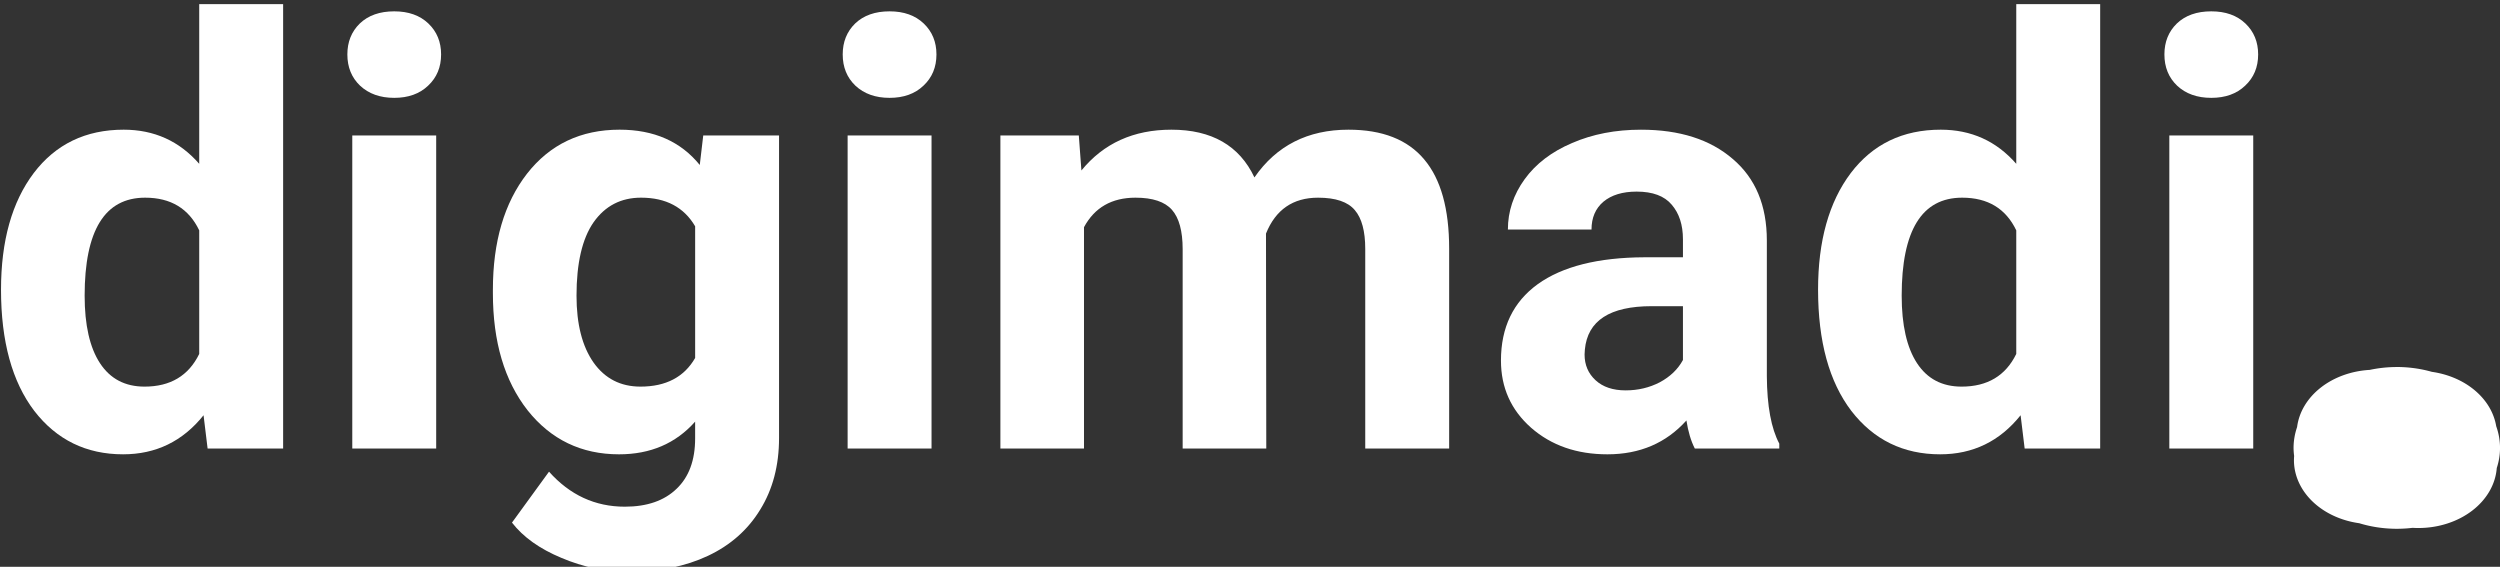
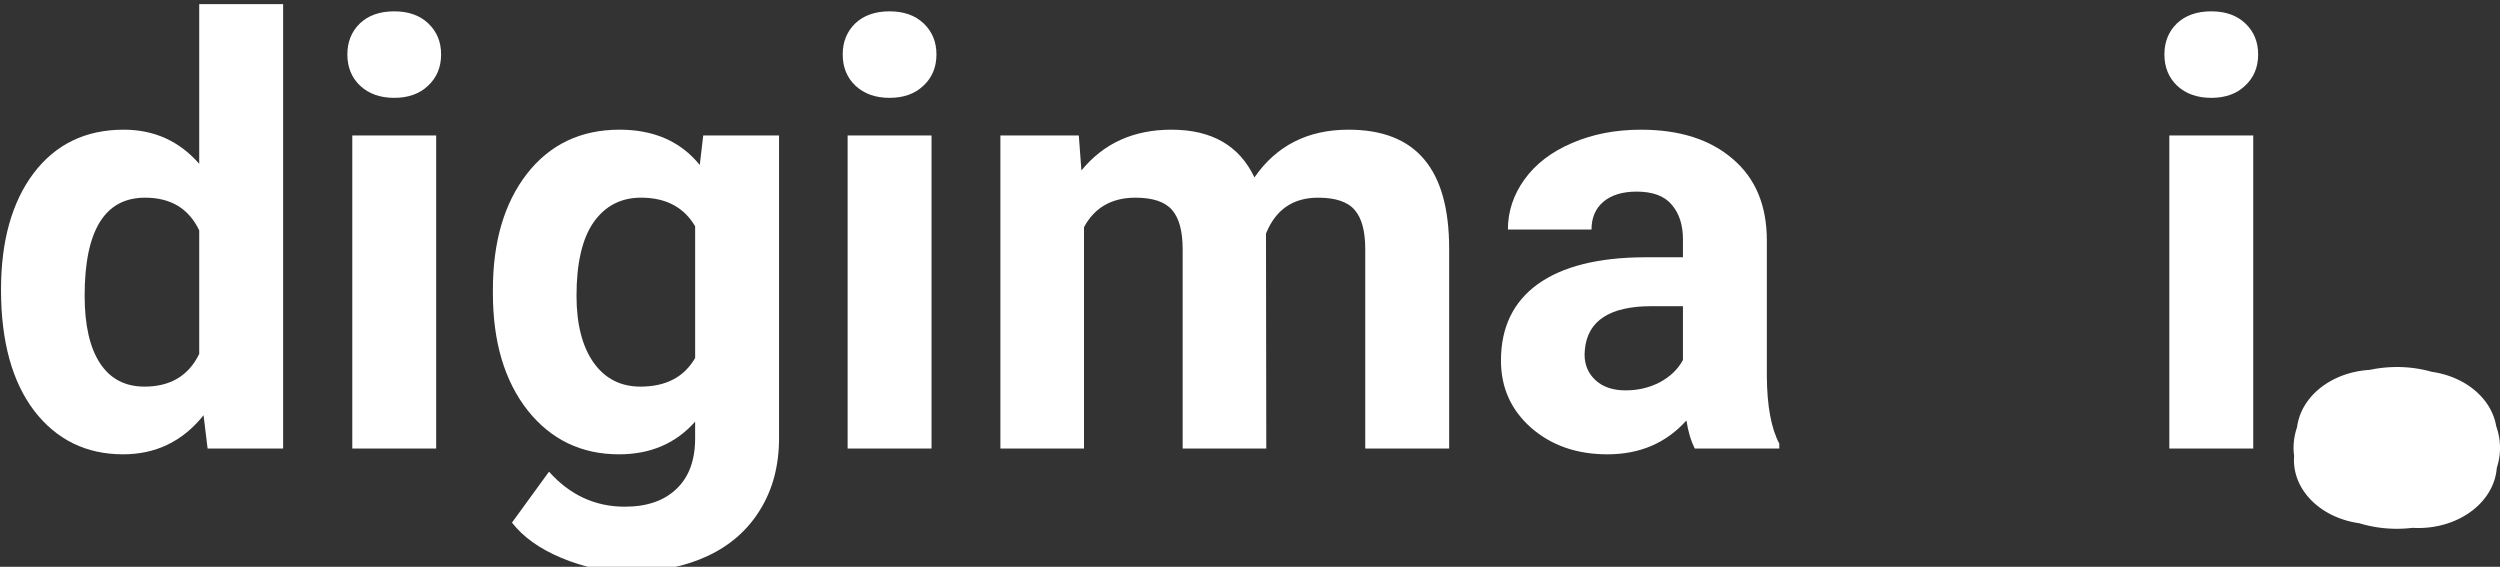
<svg xmlns="http://www.w3.org/2000/svg" xmlns:ns1="http://www.inkscape.org/namespaces/inkscape" xmlns:ns2="http://sodipodi.sourceforge.net/DTD/sodipodi-0.dtd" width="107.33mm" height="24.333mm" viewBox="0 0 107.33 24.333" version="1.1" id="svg5" ns1:version="1.2.2 (732a01da63, 2022-12-09)" ns2:docname="digimadi_logo.svg" ns1:export-filename="digimadi_logo.svg" ns1:export-xdpi="22.964323" ns1:export-ydpi="22.964323">
  <rect x="0" y="0" width="107.33" height="24.333" fill="#333333" stroke="none" />
  <ns2:namedview id="namedview7" pagecolor="#ffffff" bordercolor="#000000" borderopacity="0.25" ns1:showpageshadow="2" ns1:pageopacity="0.0" ns1:pagecheckerboard="0" ns1:deskcolor="#d1d1d1" ns1:document-units="mm" showgrid="false" ns1:zoom="1.4142136" ns1:cx="309.71277" ns1:cy="275.06454" ns1:window-width="1920" ns1:window-height="1017" ns1:window-x="-8" ns1:window-y="-8" ns1:window-maximized="1" ns1:current-layer="layer1" />
  <defs id="defs2" />
  <g ns1:label="Vrstva 1" ns1:groupmode="layer" id="layer1" style="display:inline" transform="translate(-9.021,-49.661)">
    <g id="g5114" transform="translate(-19.05,-62.177)" style="fill:#ffffff">
      <g id="g5088" transform="scale(0.265)" style="font-size:192px;white-space:pre;fill:#ffffff">
        <path d="m 106.094,468.962 q 0,-11.859 5.297,-18.891 5.344,-7.031 14.578,-7.031 7.406,0 12.234,5.531 v -25.875 h 13.594 v 72 H 139.562 l -0.656,-5.391 q -5.062,6.328 -13.031,6.328 -8.953,0 -14.391,-7.031 -5.391,-7.078 -5.391,-19.641 z m 13.547,0.984 q 0,7.125 2.484,10.922 2.484,3.797 7.219,3.797 6.281,0 8.859,-5.297 v -20.016 q -2.531,-5.297 -8.766,-5.297 -9.797,0 -9.797,15.891 z" style="font-weight:bold;font-size:96px;font-family:Roboto;-inkscape-font-specification:'Roboto Bold';fill:#ffffff" id="path272" />
        <path d="M 176.594,494.696 H 163 v -50.719 h 13.594 z m -14.391,-63.844 q 0,-3.047 2.016,-5.016 2.062,-1.969 5.578,-1.969 3.469,0 5.531,1.969 2.062,1.969 2.062,5.016 0,3.094 -2.109,5.062 -2.062,1.969 -5.484,1.969 -3.422,0 -5.531,-1.969 -2.062,-1.969 -2.062,-5.062 z" style="font-weight:bold;font-size:96px;font-family:Roboto;-inkscape-font-specification:'Roboto Bold';fill:#ffffff" id="path274" />
        <path d="m 185.781,468.962 q 0,-11.672 5.531,-18.797 5.578,-7.125 15,-7.125 8.344,0 12.984,5.719 l 0.562,-4.781 h 12.281 v 49.031 q 0,6.656 -3.047,11.578 -3,4.922 -8.484,7.5 -5.484,2.578 -12.844,2.578 -5.578,0 -10.875,-2.25 -5.297,-2.203 -8.016,-5.719 l 6,-8.25 q 5.062,5.672 12.281,5.672 5.391,0 8.391,-2.906 3,-2.859 3,-8.156 v -2.719 q -4.688,5.297 -12.328,5.297 -9.141,0 -14.812,-7.125 -5.625,-7.172 -5.625,-18.984 z m 13.547,0.984 q 0,6.891 2.766,10.828 2.766,3.891 7.594,3.891 6.188,0 8.859,-4.641 v -21.328 q -2.719,-4.641 -8.766,-4.641 -4.875,0 -7.688,3.984 -2.766,3.984 -2.766,11.906 z" style="font-weight:bold;font-size:96px;font-family:Roboto;-inkscape-font-specification:'Roboto Bold';fill:#ffffff" id="path276" />
        <path d="M 256.844,494.696 H 243.25 v -50.719 h 13.594 z m -14.391,-63.844 q 0,-3.047 2.016,-5.016 2.062,-1.969 5.578,-1.969 3.469,0 5.531,1.969 2.062,1.969 2.062,5.016 0,3.094 -2.109,5.062 -2.062,1.969 -5.484,1.969 -3.422,0 -5.531,-1.969 -2.062,-1.969 -2.062,-5.062 z" style="font-weight:bold;font-size:96px;font-family:Roboto;-inkscape-font-specification:'Roboto Bold';fill:#ffffff" id="path278" />
        <path d="m 280.703,443.977 0.422,5.672 q 5.391,-6.609 14.578,-6.609 9.797,0 13.453,7.734 5.344,-7.734 15.234,-7.734 8.25,0 12.281,4.828 4.031,4.781 4.031,14.438 v 32.391 h -13.594 v -32.344 q 0,-4.312 -1.688,-6.281 -1.688,-2.016 -5.953,-2.016 -6.094,0 -8.438,5.812 l 0.047,34.828 h -13.547 v -32.297 q 0,-4.406 -1.734,-6.375 -1.734,-1.969 -5.906,-1.969 -5.766,0 -8.344,4.781 v 35.859 H 268 v -50.719 z" style="font-weight:bold;font-size:96px;font-family:Roboto;-inkscape-font-specification:'Roboto Bold';fill:#ffffff" id="path280" />
        <path d="m 380.5,494.696 q -0.938,-1.828 -1.359,-4.547 -4.922,5.484 -12.797,5.484 -7.453,0 -12.375,-4.312 -4.875,-4.312 -4.875,-10.875 0,-8.062 5.953,-12.375 6,-4.312 17.297,-4.359 h 6.234 v -2.906 q 0,-3.516 -1.828,-5.625 -1.781,-2.109 -5.672,-2.109 -3.422,0 -5.391,1.641 -1.922,1.641 -1.922,4.5 h -13.547 q 0,-4.406 2.719,-8.156 2.719,-3.75 7.688,-5.859 4.969,-2.156 11.156,-2.156 9.375,0 14.859,4.734 5.531,4.688 5.531,13.219 v 21.984 q 0.047,7.219 2.016,10.922 v 0.797 z m -11.203,-9.422 q 3,0 5.531,-1.312 2.531,-1.359 3.75,-3.609 v -8.719 h -5.062 q -10.172,0 -10.828,7.031 l -0.047,0.797 q 0,2.531 1.781,4.172 1.781,1.641 4.875,1.641 z" style="font-weight:bold;font-size:96px;font-family:Roboto;-inkscape-font-specification:'Roboto Bold';fill:#ffffff" id="path282" />
-         <path d="m 400.469,468.962 q 0,-11.859 5.297,-18.891 5.344,-7.031 14.578,-7.031 7.406,0 12.234,5.531 v -25.875 h 13.594 v 72 H 433.938 l -0.656,-5.391 q -5.062,6.328 -13.031,6.328 -8.953,0 -14.391,-7.031 -5.391,-7.078 -5.391,-19.641 z m 13.547,0.984 q 0,7.125 2.484,10.922 2.484,3.797 7.219,3.797 6.281,0 8.859,-5.297 v -20.016 q -2.531,-5.297 -8.766,-5.297 -9.797,0 -9.797,15.891 z" style="font-weight:bold;font-size:96px;font-family:Roboto;-inkscape-font-specification:'Roboto Bold';fill:#ffffff" id="path284" />
        <path d="M 470.969,494.696 H 457.375 v -50.719 h 13.594 z m -14.391,-63.844 q 0,-3.047 2.016,-5.016 2.062,-1.969 5.578,-1.969 3.469,0 5.531,1.969 2.062,1.969 2.062,5.016 0,3.094 -2.109,5.062 -2.062,1.969 -5.484,1.969 -3.422,0 -5.531,-1.969 -2.062,-1.969 -2.062,-5.062 z" style="font-weight:bold;font-size:96px;font-family:Roboto;-inkscape-font-specification:'Roboto Bold';fill:#ffffff" id="path286" />
      </g>
      <path id="path341" style="fill:#ffffff;fill-opacity:1;stroke-width:0.265" d="m 130.969,127.595 a 4.432,3.473 0 0 0 -1.159,0.123 3.373,2.745 0 0 0 -3.12,2.454 4.432,3.473 0 0 0 -0.152,0.896 4.432,3.473 0 0 0 0.025,0.346 3.373,2.745 0 0 0 -0.008,0.183 3.373,2.745 0 0 0 2.803,2.704 4.432,3.473 0 0 0 1.612,0.239 4.432,3.473 0 0 0 0.676,-0.041 3.373,2.745 0 0 0 0.25,0.008 3.373,2.745 0 0 0 3.366,-2.575 4.432,3.473 0 0 0 0.14,-0.865 4.432,3.473 0 0 0 -0.163,-0.929 3.373,2.745 0 0 0 -2.763,-2.336 4.432,3.473 0 0 0 -1.505,-0.208 z" />
    </g>
  </g>
</svg>